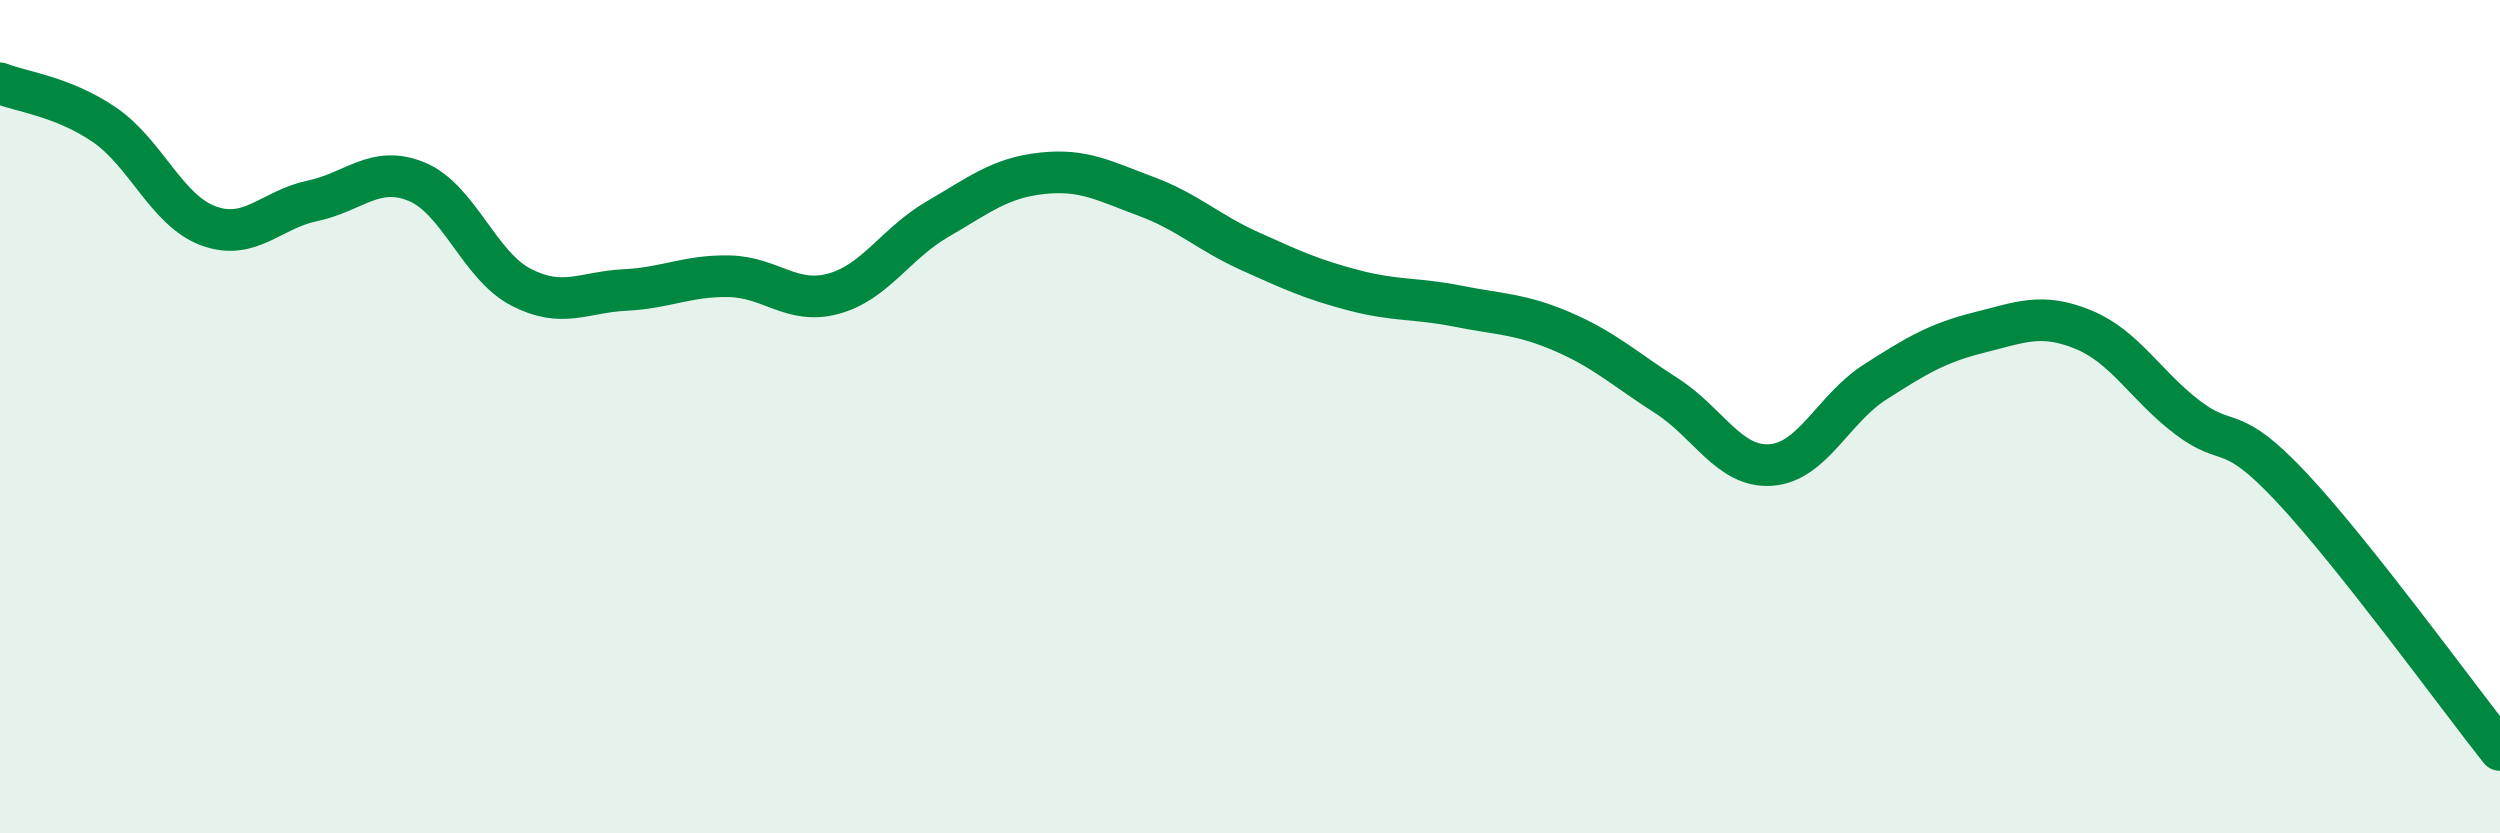
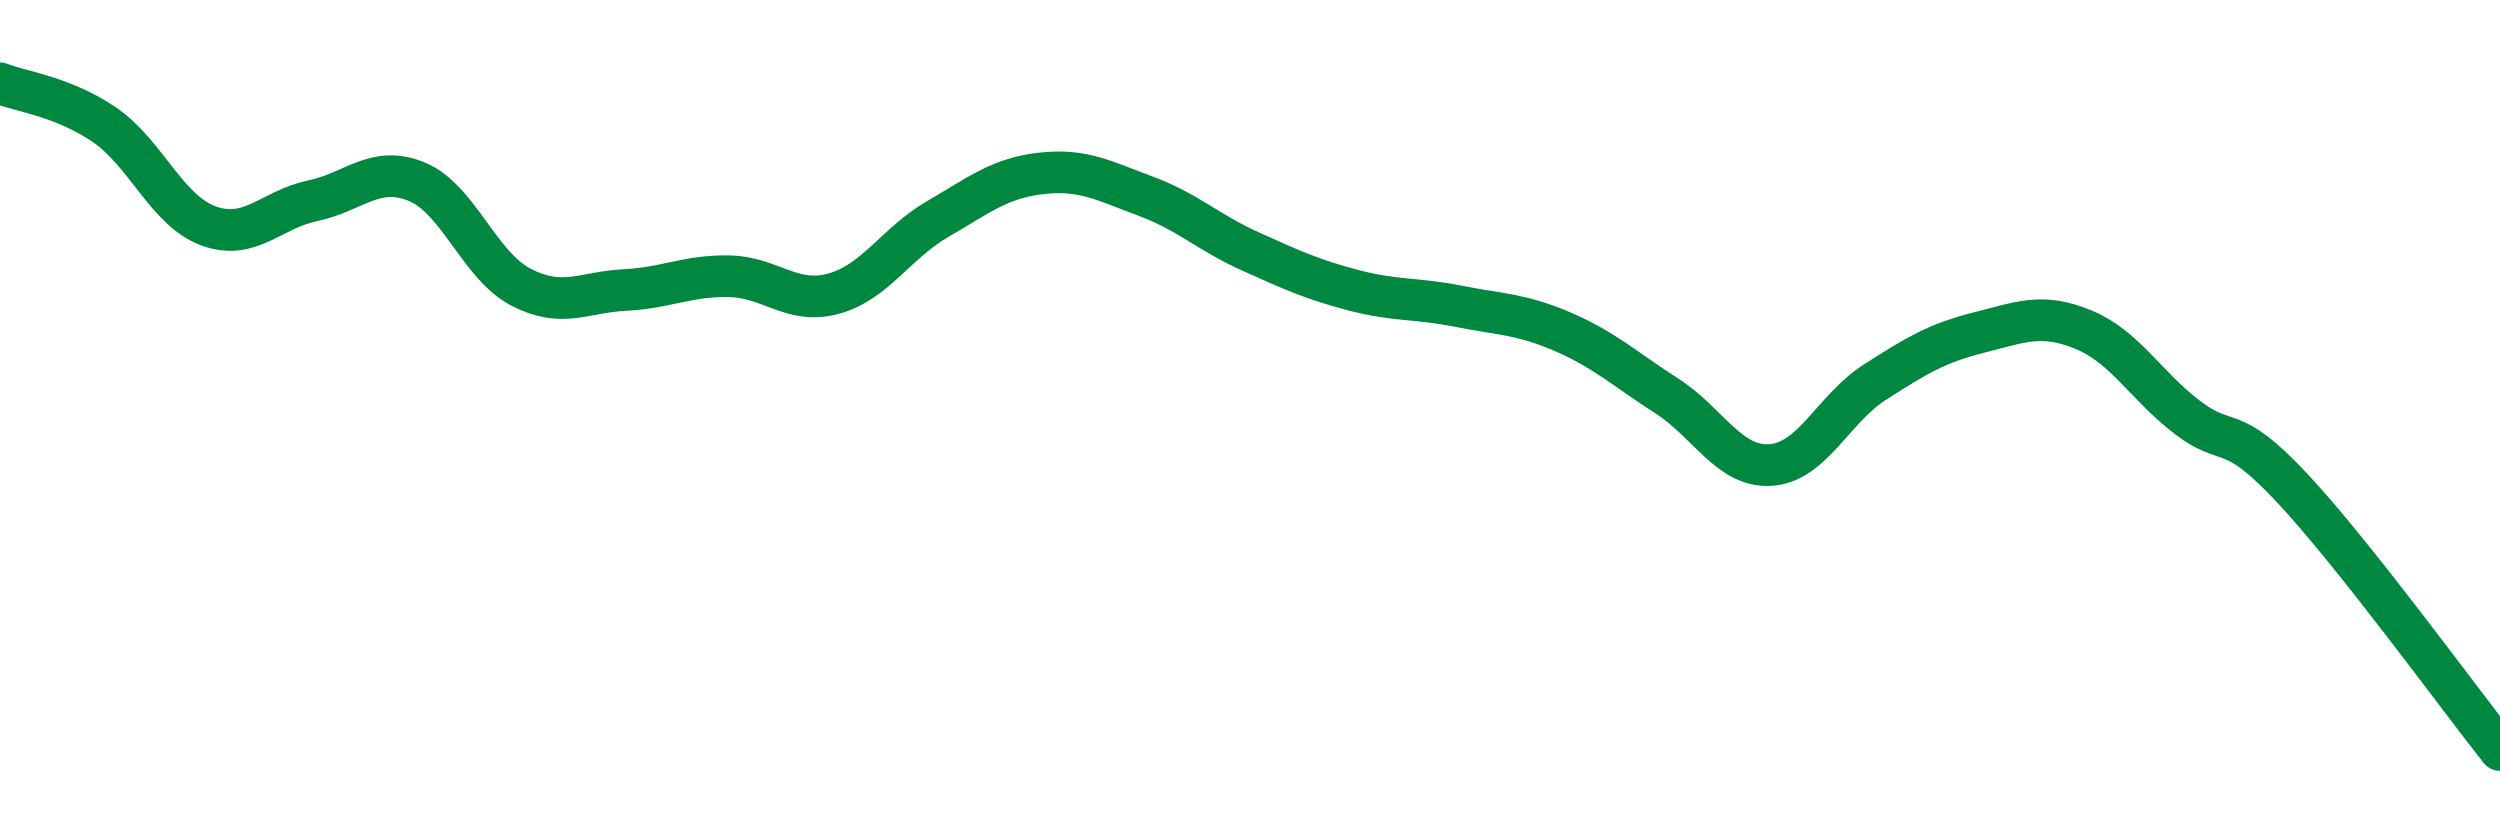
<svg xmlns="http://www.w3.org/2000/svg" width="60" height="20" viewBox="0 0 60 20">
-   <path d="M 0,2 C 0.5,2.2 1.5,2.31 2.5,2.99 C 3.5,3.67 4,5.05 5,5.42 C 6,5.79 6.5,5.03 7.5,4.82 C 8.5,4.61 9,3.95 10,4.36 C 11,4.77 11.5,6.37 12.5,6.89 C 13.5,7.41 14,7.01 15,6.96 C 16,6.91 16.5,6.61 17.5,6.63 C 18.5,6.65 19,7.32 20,7.05 C 21,6.78 21.5,5.84 22.5,5.26 C 23.5,4.68 24,4.27 25,4.16 C 26,4.05 26.5,4.34 27.5,4.71 C 28.5,5.08 29,5.58 30,6.03 C 31,6.48 31.5,6.71 32.5,6.97 C 33.5,7.23 34,7.15 35,7.35 C 36,7.55 36.5,7.53 37.5,7.96 C 38.5,8.39 39,8.86 40,9.5 C 41,10.14 41.5,11.23 42.5,11.16 C 43.5,11.09 44,9.81 45,9.17 C 46,8.53 46.5,8.23 47.5,7.98 C 48.5,7.73 49,7.5 50,7.91 C 51,8.32 51.5,9.26 52.5,10.02 C 53.5,10.78 53.5,10.1 55,11.7 C 56.5,13.3 59,16.74 60,18L60 20L0 20Z" fill="#008740" opacity="0.1" stroke-linecap="round" stroke-linejoin="round" />
  <path d="M 0,2 C 0.5,2.2 1.5,2.31 2.5,2.99 C 3.5,3.67 4,5.05 5,5.42 C 6,5.79 6.5,5.03 7.5,4.82 C 8.5,4.61 9,3.95 10,4.36 C 11,4.77 11.5,6.37 12.5,6.89 C 13.5,7.41 14,7.01 15,6.96 C 16,6.91 16.5,6.61 17.5,6.63 C 18.5,6.65 19,7.32 20,7.05 C 21,6.78 21.5,5.84 22.5,5.26 C 23.5,4.68 24,4.27 25,4.16 C 26,4.05 26.5,4.34 27.5,4.71 C 28.5,5.08 29,5.58 30,6.03 C 31,6.48 31.5,6.71 32.5,6.97 C 33.5,7.23 34,7.15 35,7.35 C 36,7.55 36.5,7.53 37.5,7.96 C 38.5,8.39 39,8.86 40,9.5 C 41,10.14 41.5,11.23 42.5,11.16 C 43.5,11.09 44,9.81 45,9.17 C 46,8.53 46.5,8.23 47.5,7.98 C 48.5,7.73 49,7.5 50,7.91 C 51,8.32 51.5,9.26 52.5,10.02 C 53.5,10.78 53.5,10.1 55,11.7 C 56.5,13.3 59,16.74 60,18" stroke="#008740" stroke-width="1" fill="none" stroke-linecap="round" stroke-linejoin="round" />
</svg>